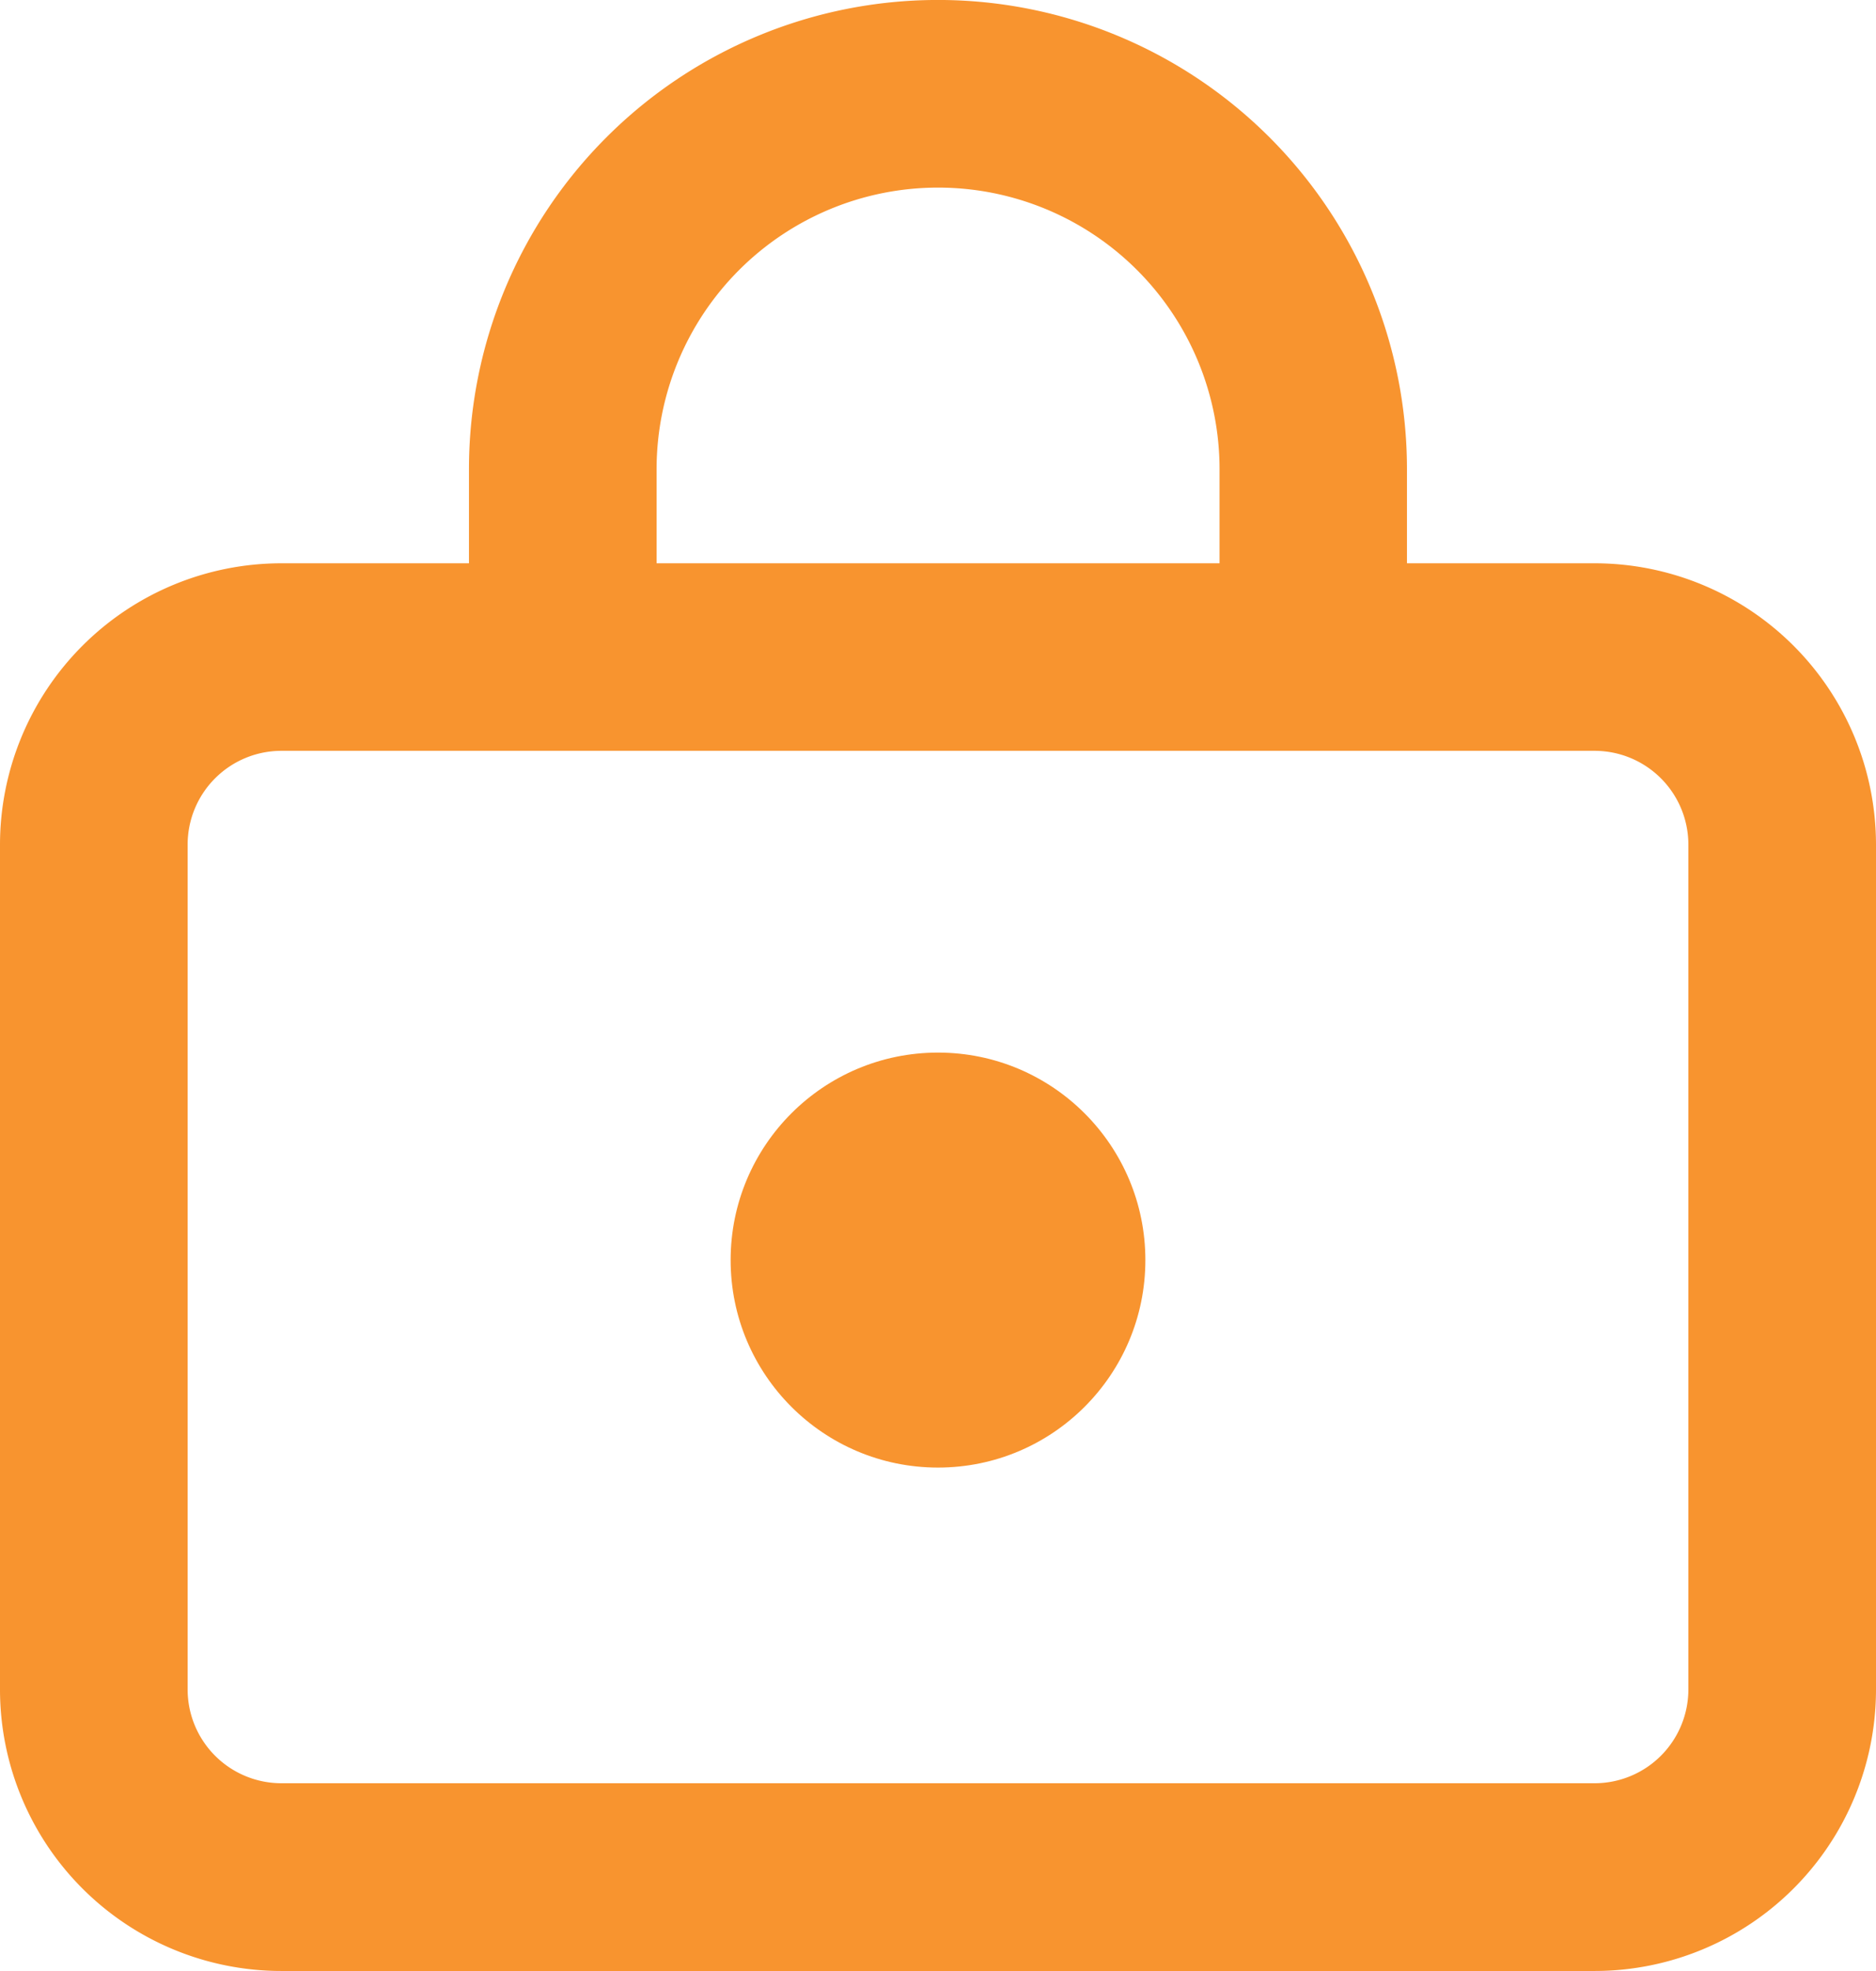
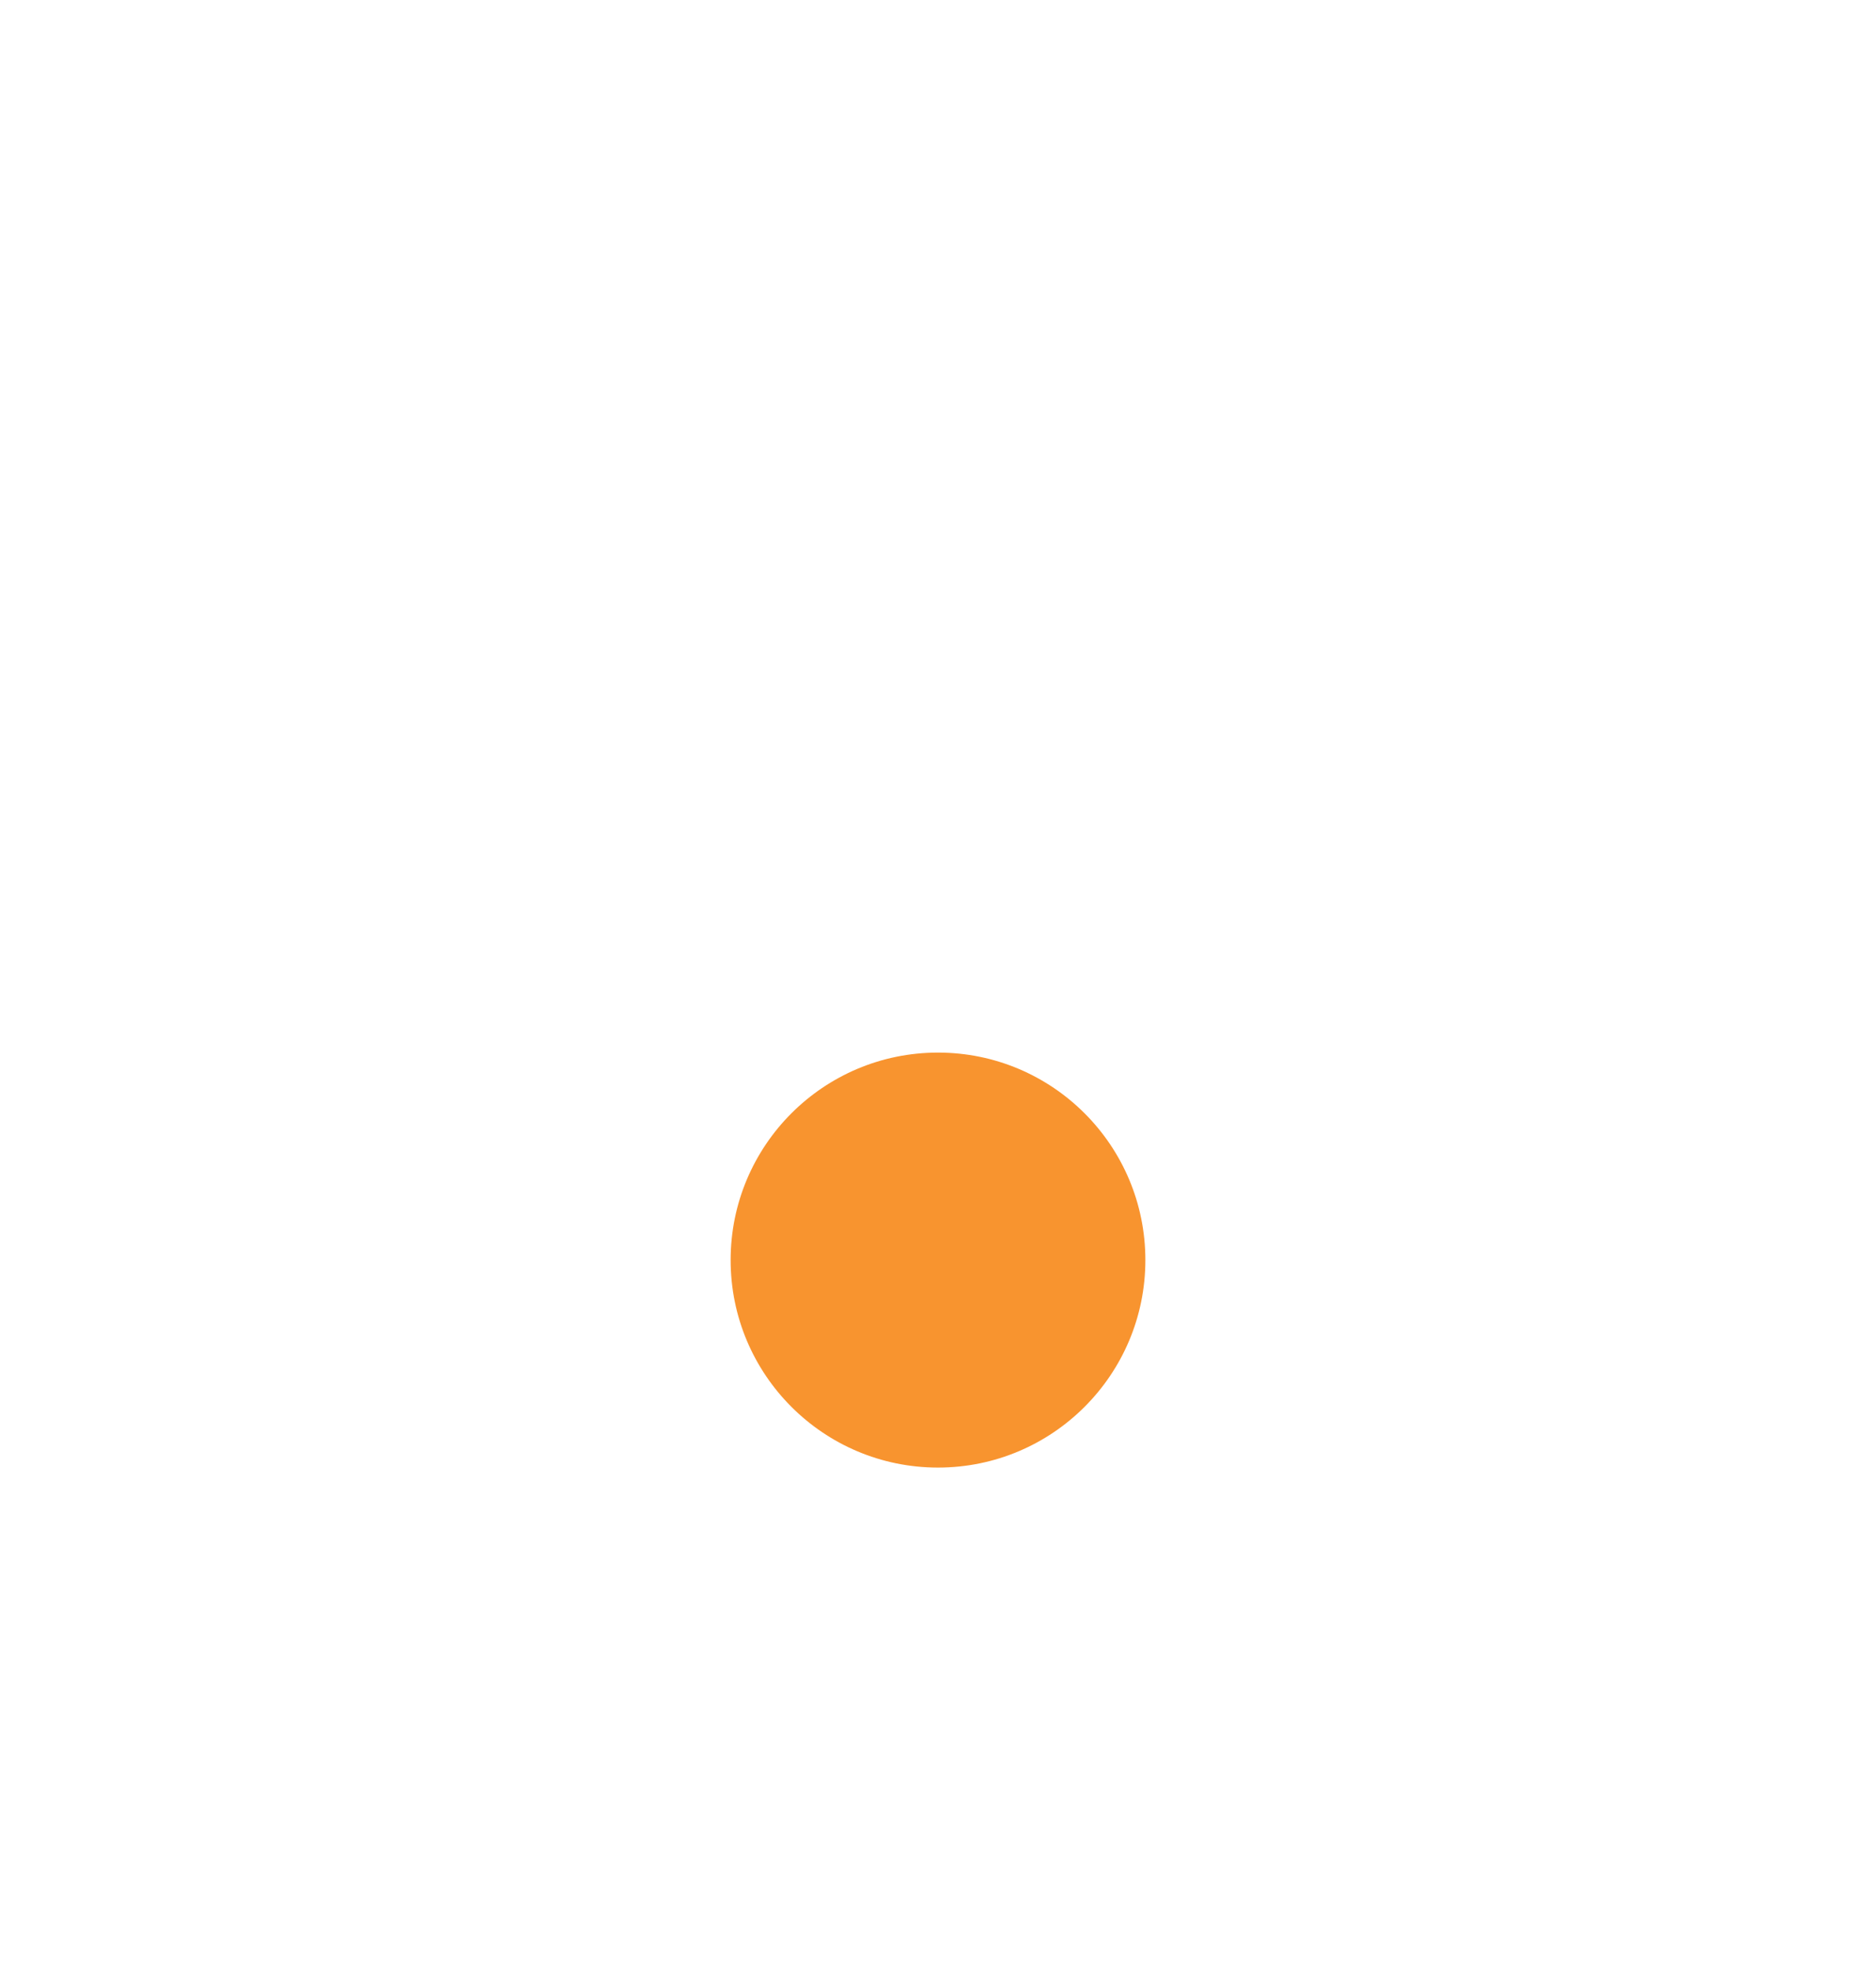
<svg xmlns="http://www.w3.org/2000/svg" id="Groupe_10037" data-name="Groupe 10037" width="26.326" height="27.642" viewBox="0 0 26.326 27.642">
-   <path id="Tracé_2010" data-name="Tracé 2010" d="M5.949,28.642H24.377a3.949,3.949,0,0,0,3.949-3.949V12.847A3.949,3.949,0,0,0,24.377,8.9H21.744V7.581a6.581,6.581,0,0,0-13.163,0V8.9H5.949A3.949,3.949,0,0,0,2,12.847V24.693a3.949,3.949,0,0,0,3.949,3.949ZM11.214,7.581a3.949,3.949,0,0,1,7.9,0V8.9h-7.9ZM4.633,12.847A1.316,1.316,0,0,1,5.949,11.53H24.377a1.316,1.316,0,0,1,1.316,1.316V24.693a1.316,1.316,0,0,1-1.316,1.316H5.949a1.316,1.316,0,0,1-1.316-1.316Z" transform="translate(-2 -1)" fill="#f8942f" />
  <circle id="Ellipse_23" data-name="Ellipse 23" cx="2.91" cy="2.91" r="2.91" transform="translate(10.253 14.762)" fill="#f8942f" />
</svg>